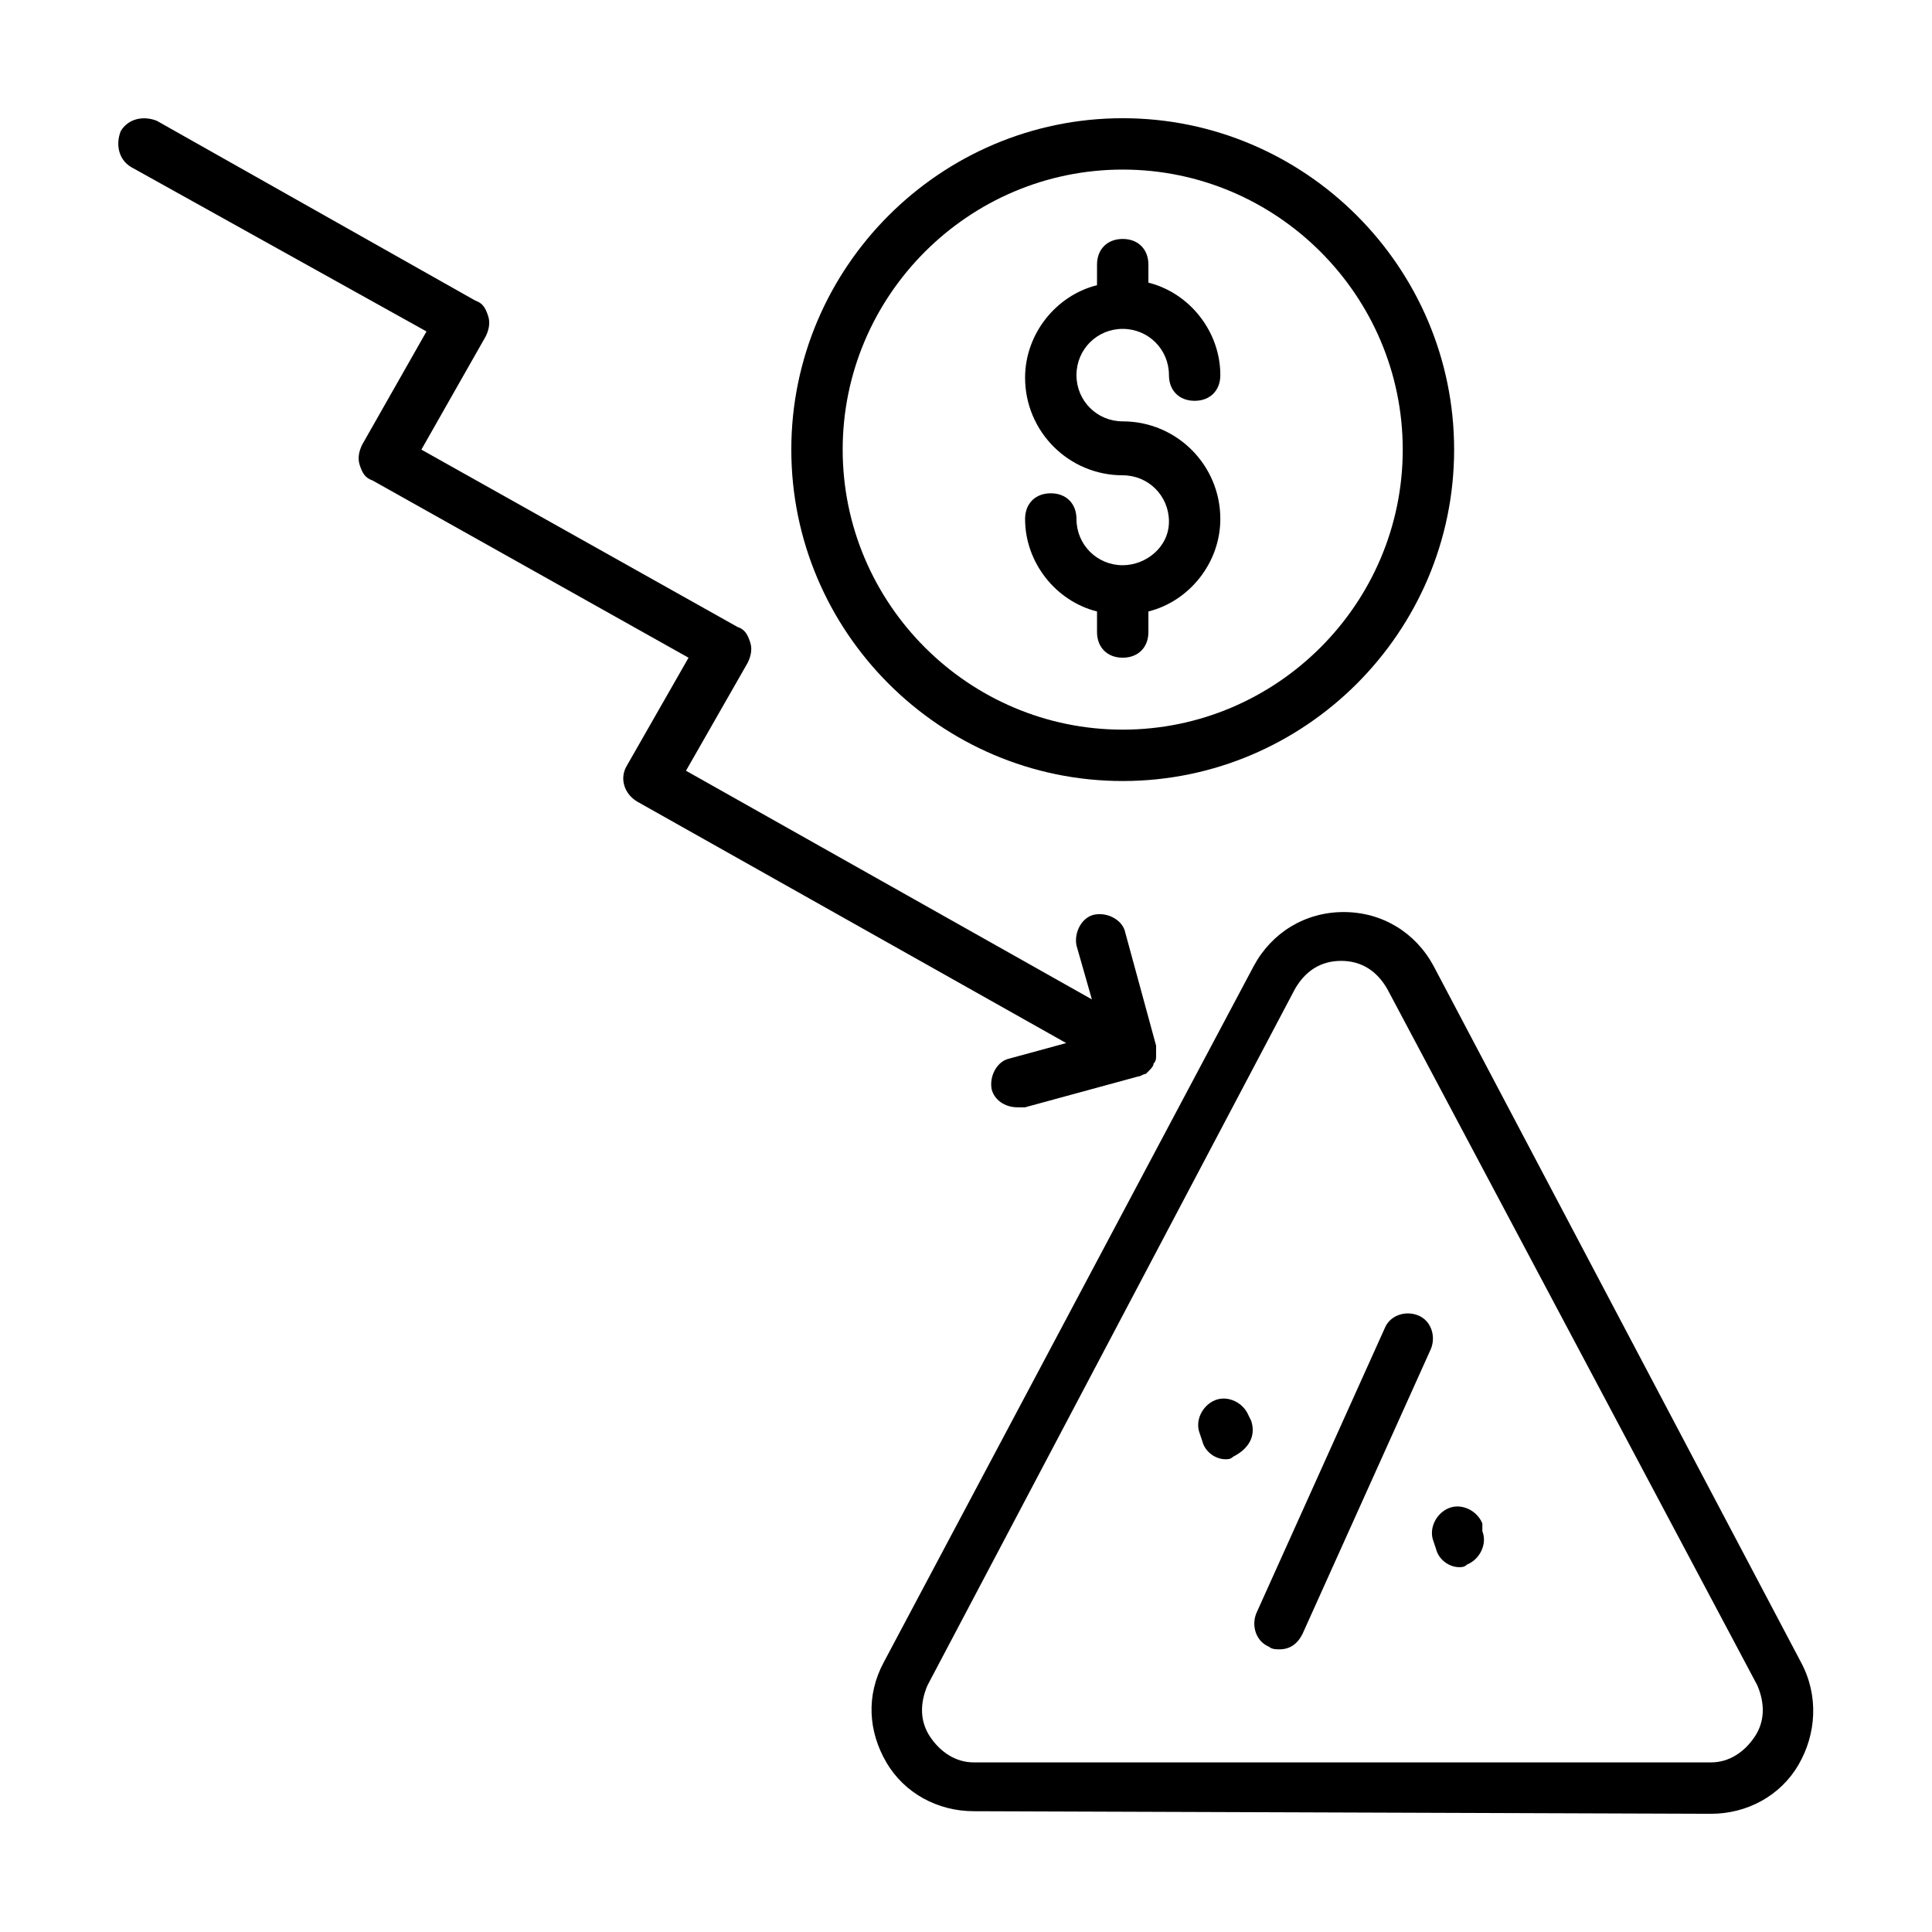
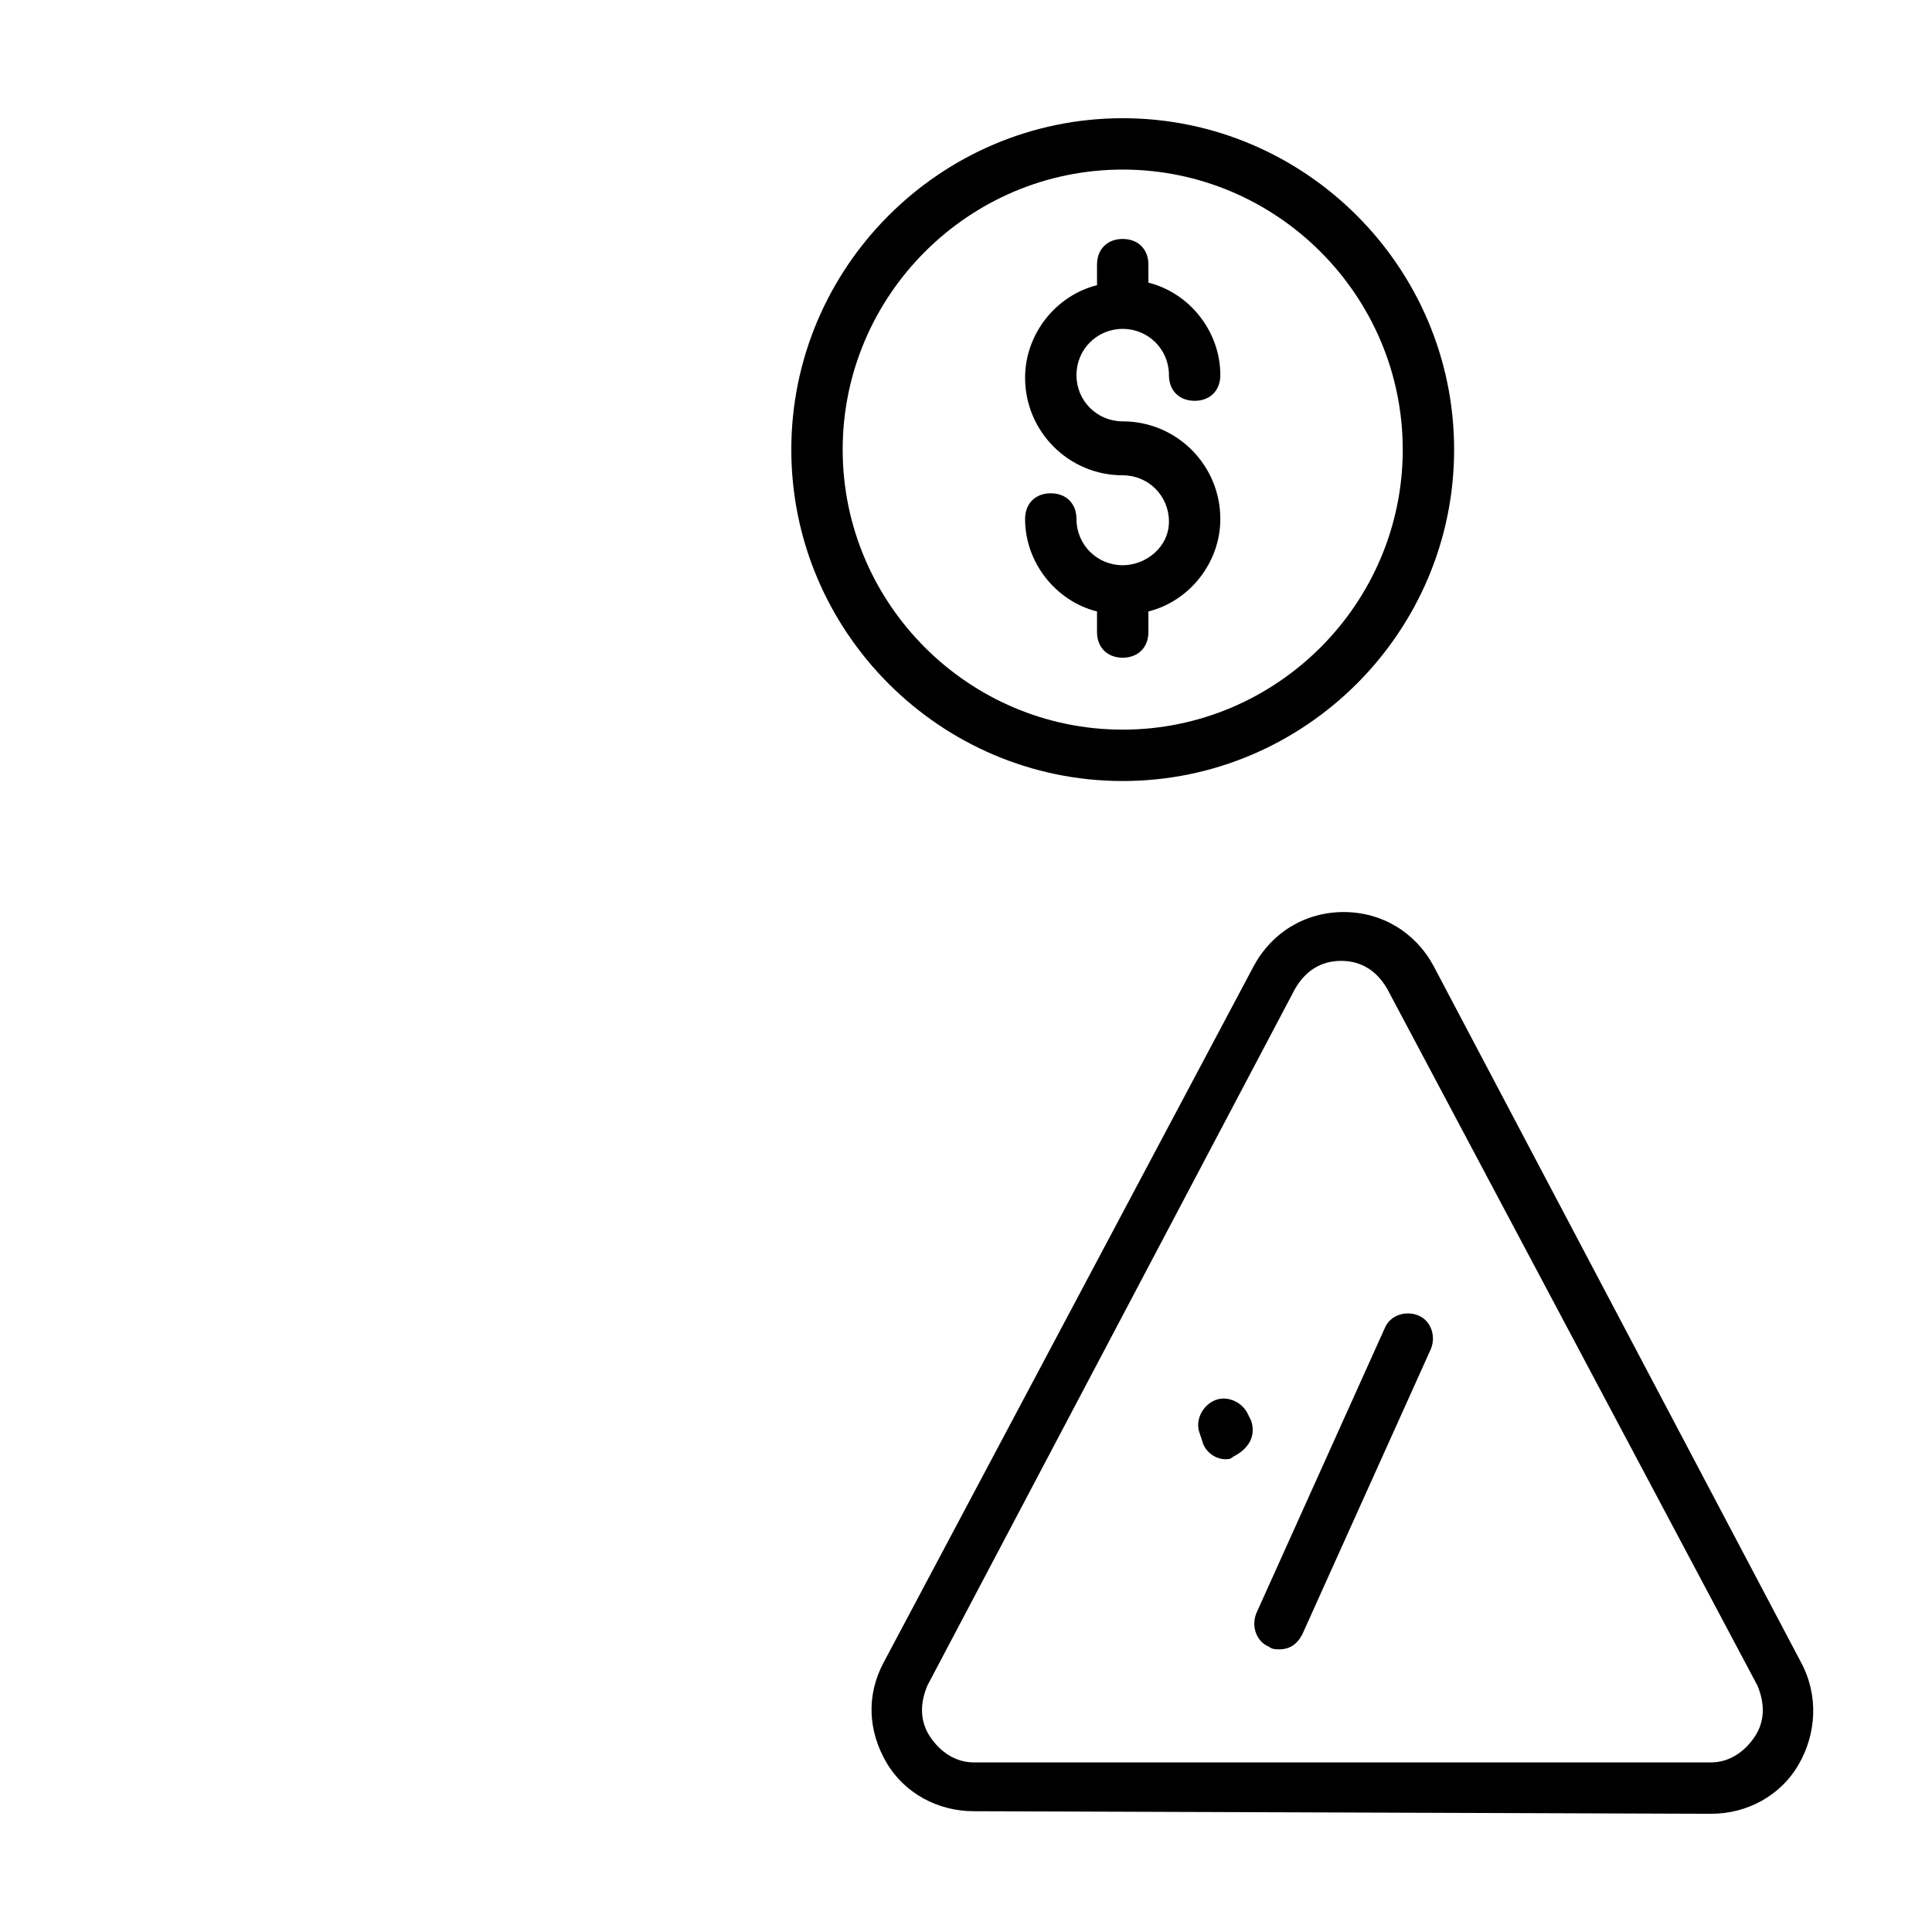
<svg xmlns="http://www.w3.org/2000/svg" fill="#000000" width="800px" height="800px" version="1.1" viewBox="144 144 512 512">
  <g>
-     <path d="m411.57 424.51c-3.402 0.68-5.445 4.766-4.766 8.168 0.68 2.723 3.402 4.766 6.809 4.766h2.043l29.957-8.168c0.68 0 1.363-0.68 2.043-0.68l0.68-0.68c0.68-0.68 1.363-1.363 1.363-2.043 0.68-0.68 0.68-1.363 0.68-2.043v-2.723l-8.168-29.957c-0.68-3.402-4.766-5.445-8.168-4.766-3.402 0.68-5.445 4.766-4.766 8.168l4.086 14.297-107.57-60.594 16.34-28.594c0.68-1.363 1.363-3.402 0.68-5.445-0.68-2.043-1.363-3.402-3.402-4.086l-83.742-46.977 17.02-29.957c0.68-1.363 1.363-3.402 0.68-5.445-0.68-2.043-1.363-3.402-3.402-4.086l-84.422-47.656c-3.41-1.363-7.496-0.68-9.539 2.723-1.363 3.406-0.68 7.488 2.723 9.531l78.297 43.574-17.02 29.957c-0.68 1.363-1.363 3.402-0.68 5.445 0.68 2.043 1.363 3.402 3.402 4.086l83.742 46.977-16.34 28.594c-2.043 3.402-0.68 7.488 2.723 9.531l113.7 63.996z" />
    <path d="m621.27 584.5-97.355-184.5c-4.766-8.852-13.617-14.297-23.828-14.297-10.211 0-19.062 5.445-23.828 14.297l-98.043 184.5c-4.766 8.852-4.086 18.383 0.68 26.551s13.617 12.938 23.148 12.938l195.4 0.684c9.531 0 18.383-4.766 23.148-12.938 4.766-8.168 5.445-18.383 0.68-27.234zm-12.254 19.746c-2.723 4.086-6.809 6.809-11.574 6.809h-195.39c-4.766 0-8.852-2.723-11.574-6.809-2.723-4.086-2.723-8.852-0.68-13.617l97.359-184.5c2.723-4.766 6.809-7.488 12.254-7.488 5.445 0 9.531 2.723 12.254 7.488l98.039 184.5c2.039 4.766 2.039 9.531-0.684 13.617z" />
-     <path d="m536.84 547.74c-1.363-3.402-5.445-5.445-8.852-4.086-3.402 1.363-5.445 5.445-4.086 8.852l0.68 2.043c0.68 2.723 3.402 4.766 6.129 4.766 0.68 0 1.363 0 2.043-0.68 3.402-1.363 5.445-5.445 4.086-8.852z" />
    <path d="m475.57 520.5-0.68-1.359c-1.363-3.402-5.445-5.445-8.852-4.086-3.402 1.363-5.445 5.445-4.086 8.852l0.68 2.043c0.68 2.723 3.402 4.766 6.129 4.766 0.68 0 1.363 0 2.043-0.68 4.086-2.047 6.125-5.449 4.766-9.535z" />
    <path d="m519.82 492.59c-3.402-1.363-7.488 0-8.852 3.402l-34.043 75.57c-1.363 3.402 0 7.488 3.402 8.852 0.68 0.68 2.043 0.68 2.723 0.68 2.723 0 4.766-1.363 6.129-4.086l34.043-75.57c1.363-3.398 0-7.484-3.402-8.848z" />
    <path d="m441.53 350.98c48.34 0 87.828-39.488 87.828-87.828 0-48.336-39.488-87.824-87.828-87.824-48.336 0-87.824 39.488-87.824 87.824 0 48.34 39.488 87.828 87.824 87.828zm0-162.04c40.848 0 74.211 33.359 74.211 74.211 0 40.848-33.359 74.211-74.211 74.211-40.848 0-74.211-33.359-74.211-74.211 0.004-40.848 33.363-74.211 74.211-74.211z" />
    <path d="m441.53 293.79c-6.809 0-12.254-5.445-12.254-12.254 0-4.086-2.723-6.809-6.809-6.809-4.086 0-6.809 2.723-6.809 6.809 0 11.574 8.168 21.785 19.062 24.508v5.445c0 4.086 2.723 6.809 6.809 6.809 4.086 0 6.809-2.723 6.809-6.809v-5.445c10.895-2.723 19.062-12.938 19.062-24.508 0-14.297-11.574-25.871-25.871-25.871-6.809 0-12.254-5.445-12.254-12.254s5.445-12.254 12.254-12.254 12.254 5.445 12.254 12.254c0 4.086 2.723 6.809 6.809 6.809 4.086 0 6.809-2.723 6.809-6.809 0-11.574-8.168-21.785-19.062-24.508v-4.769c0-4.086-2.723-6.809-6.809-6.809-4.086 0-6.809 2.723-6.809 6.809v5.445c-10.895 2.723-19.062 12.938-19.062 24.508 0 14.297 11.574 25.871 25.871 25.871 6.809 0 12.254 5.445 12.254 12.254 0.004 6.812-6.125 11.578-12.254 11.578z" />
  </g>
</svg>